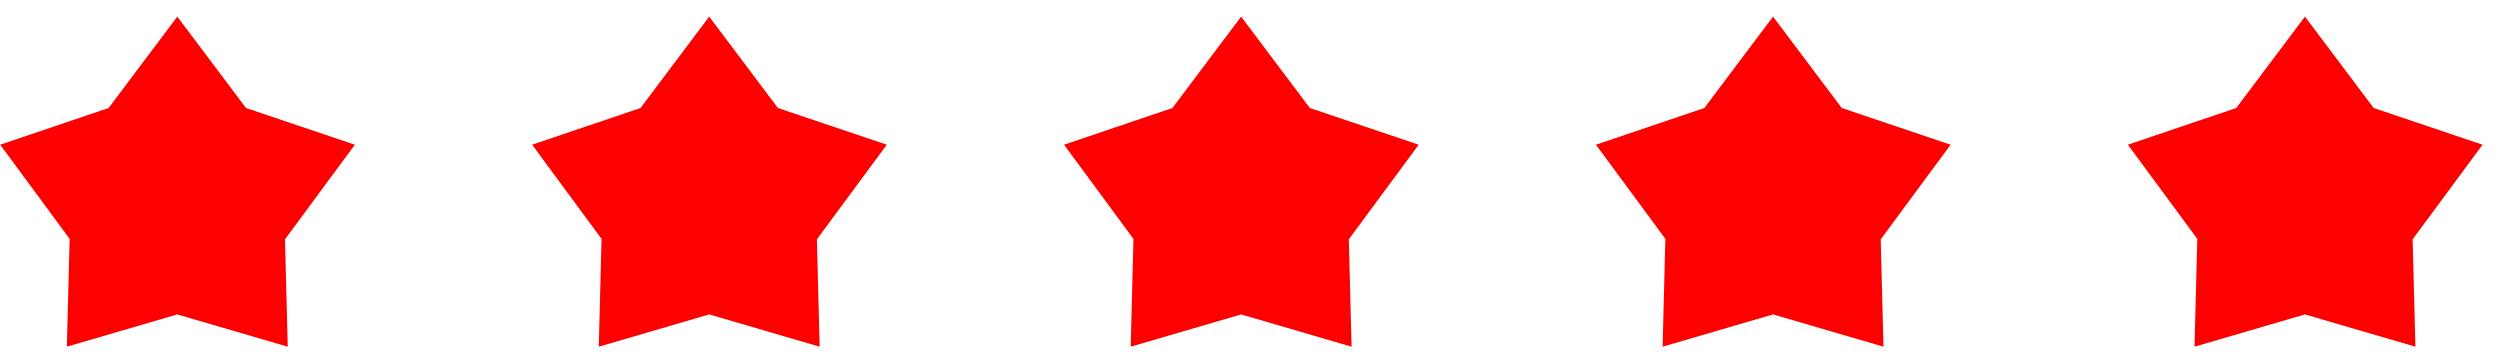
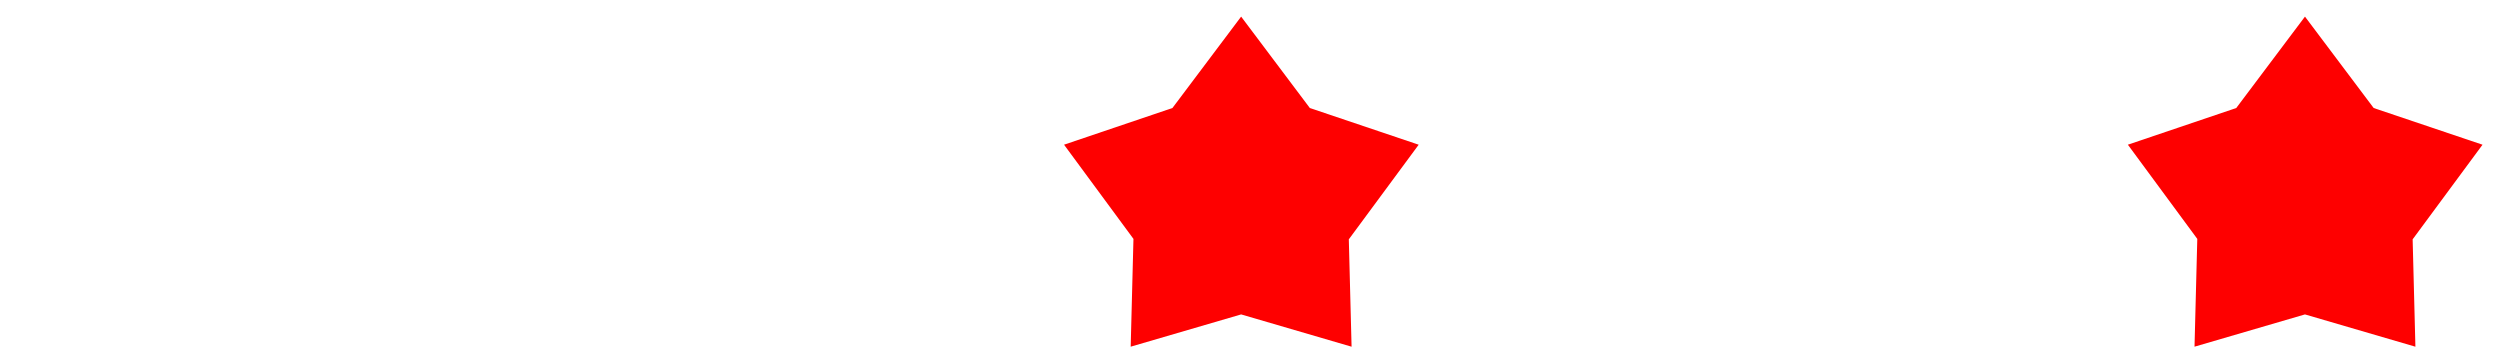
<svg xmlns="http://www.w3.org/2000/svg" width="141" height="20" viewBox="0 0 141 20" fill="none">
-   <path d="M6.125 6.092L10 0.937L13.875 6.092L20.014 8.162L16.073 13.498L16.229 19.554L10 17.733L3.771 19.553L3.927 13.473L0.012 8.161L6.125 6.092Z" fill="#FE0000" />
-   <path d="M36.125 6.092L40 0.937L43.875 6.092L50.014 8.162L46.073 13.498L46.229 19.554L40 17.733L33.771 19.553L33.927 13.473L30.012 8.161L36.125 6.092Z" fill="#FE0000" />
  <path d="M66.125 6.092L70 0.937L73.875 6.092L80.014 8.162L76.073 13.498L76.229 19.554L70 17.733L63.771 19.553L63.927 13.473L60.012 8.161L66.125 6.092Z" fill="#FE0000" />
-   <path d="M96.125 6.092L100 0.937L103.875 6.092L110.014 8.162L106.073 13.498L106.229 19.554L100 17.733L93.771 19.553L93.927 13.473L90.012 8.161L96.125 6.092Z" fill="#FE0000" />
-   <path d="M126.125 6.092L130 0.937L133.875 6.092L140.014 8.162L136.073 13.498L136.229 19.554L130 17.733L123.771 19.553L123.927 13.473L120.012 8.161L126.125 6.092Z" fill="#FE0000" />
+   <path d="M126.125 6.092L130 0.937L133.875 6.092L140.014 8.162L136.073 13.498L136.229 19.554L130 17.733L123.771 19.553L123.927 13.473L120.012 8.161Z" fill="#FE0000" />
</svg>